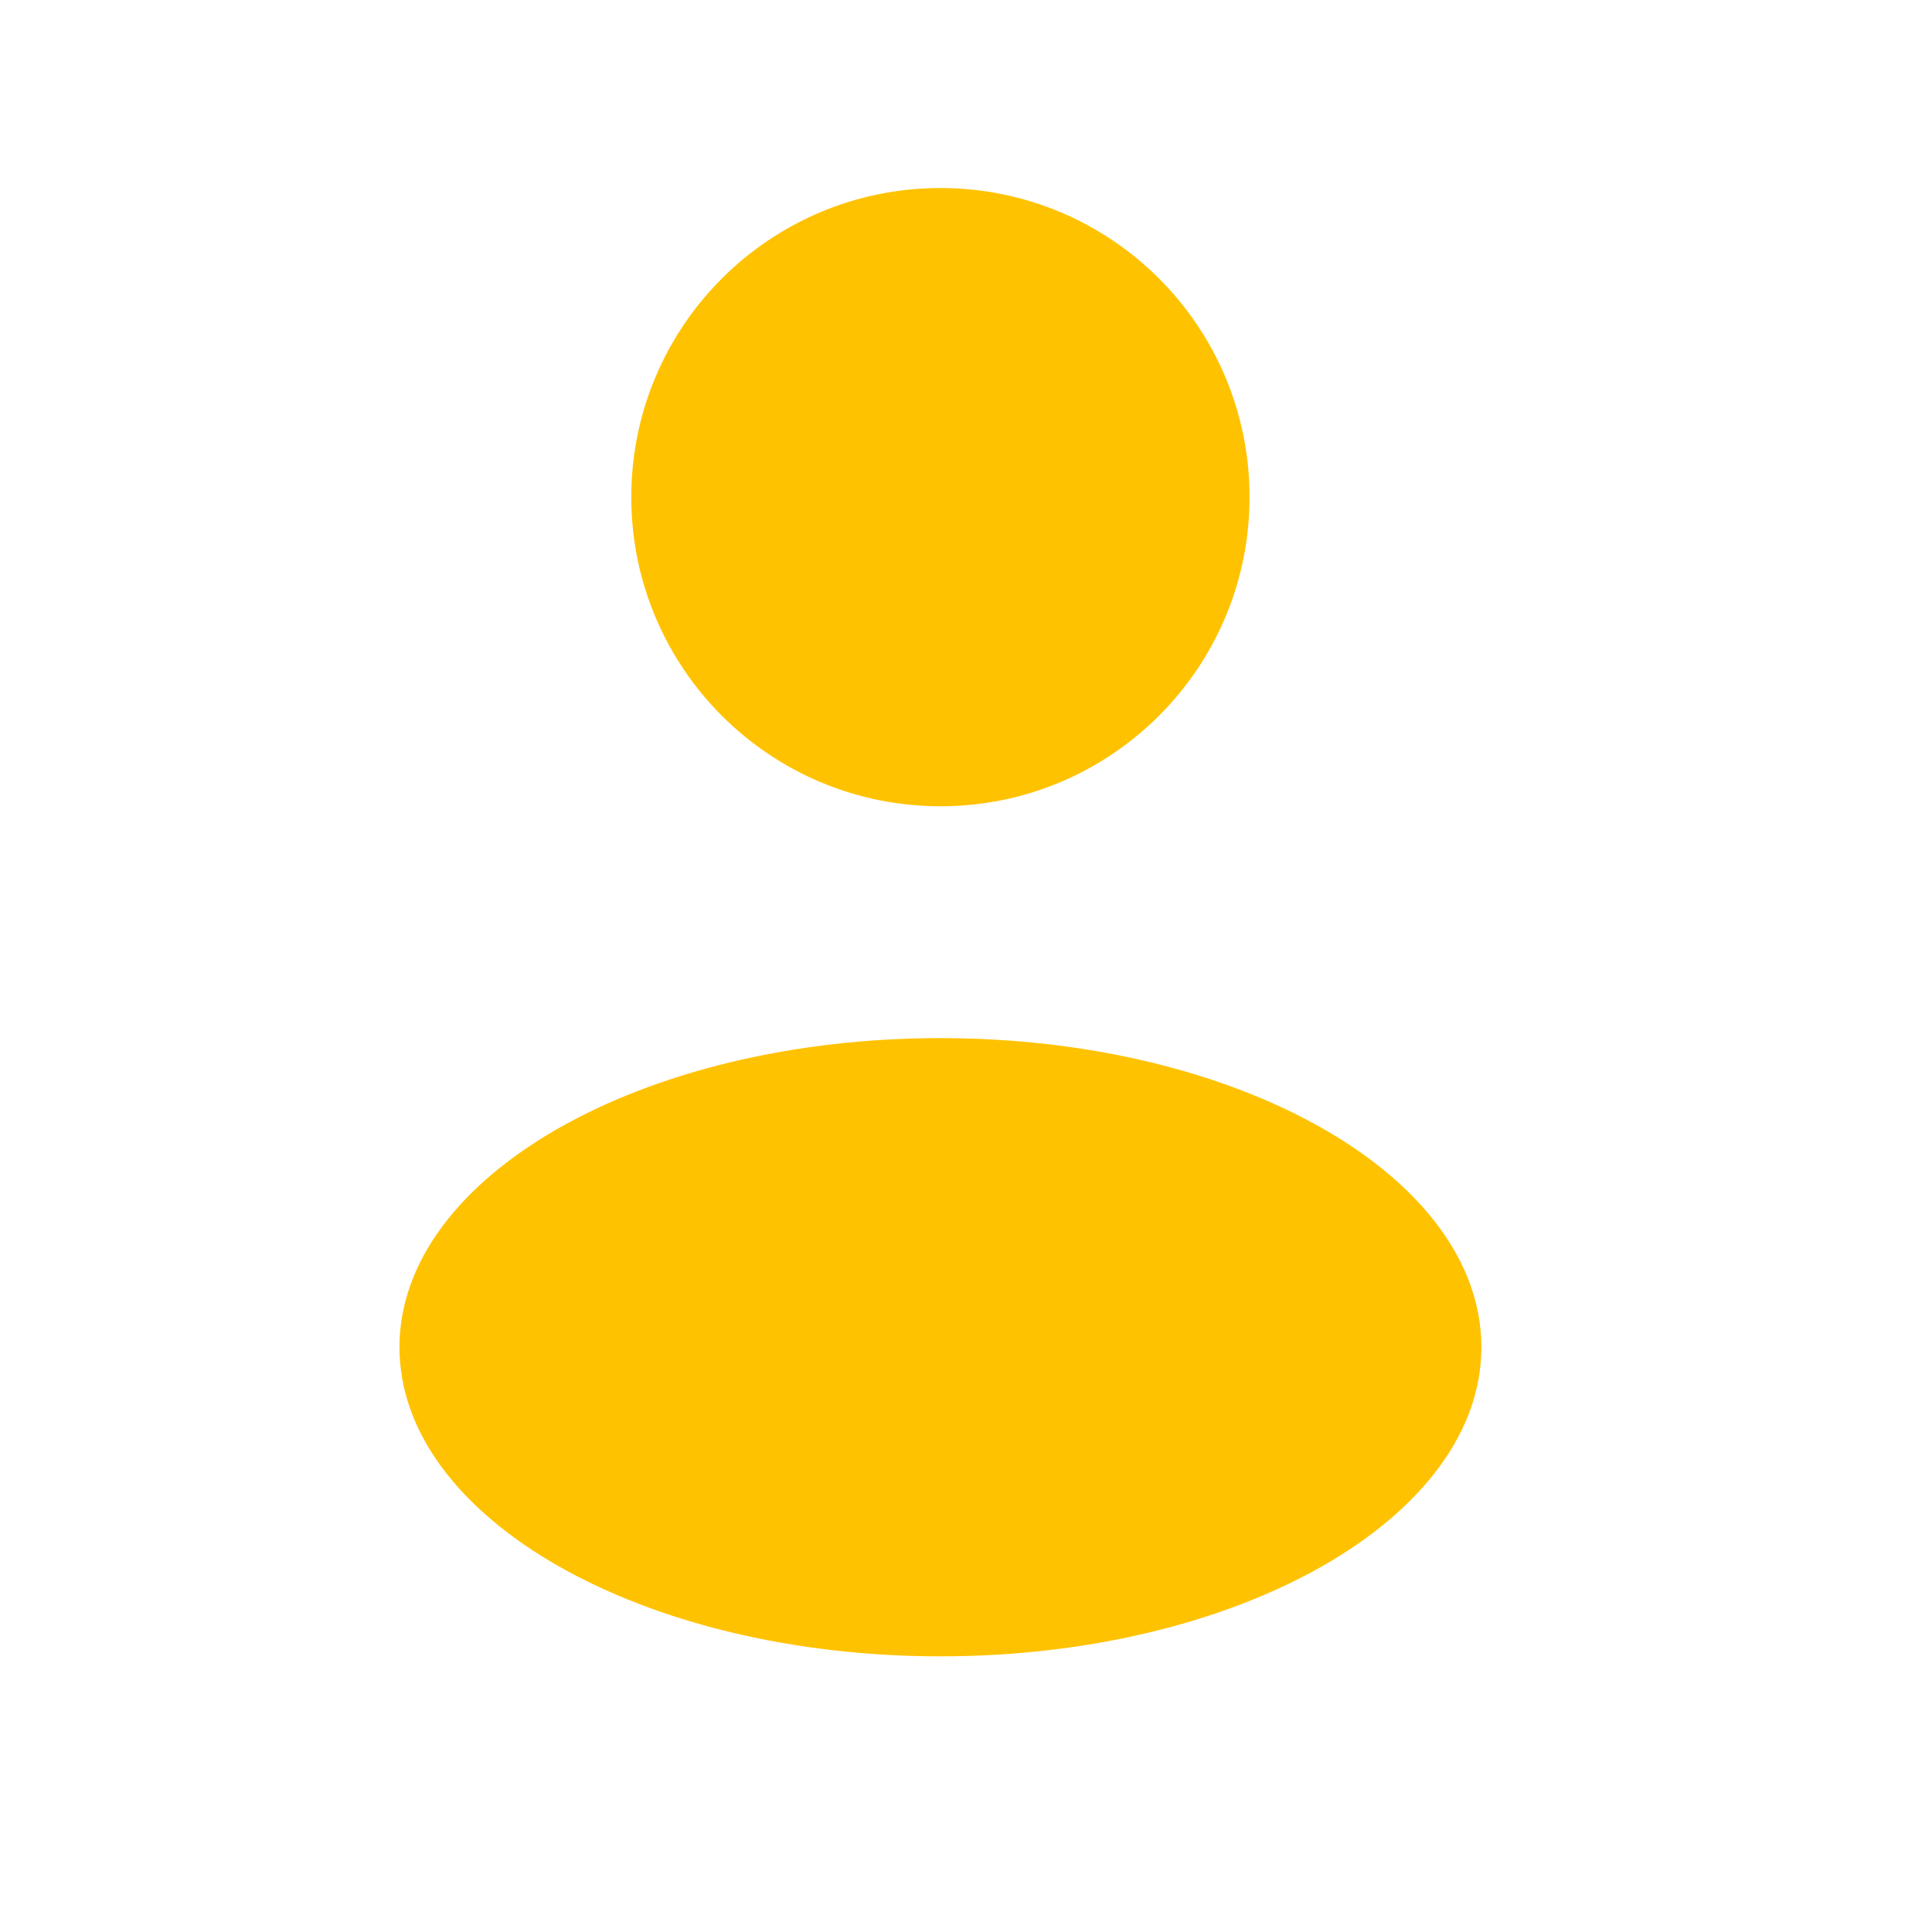
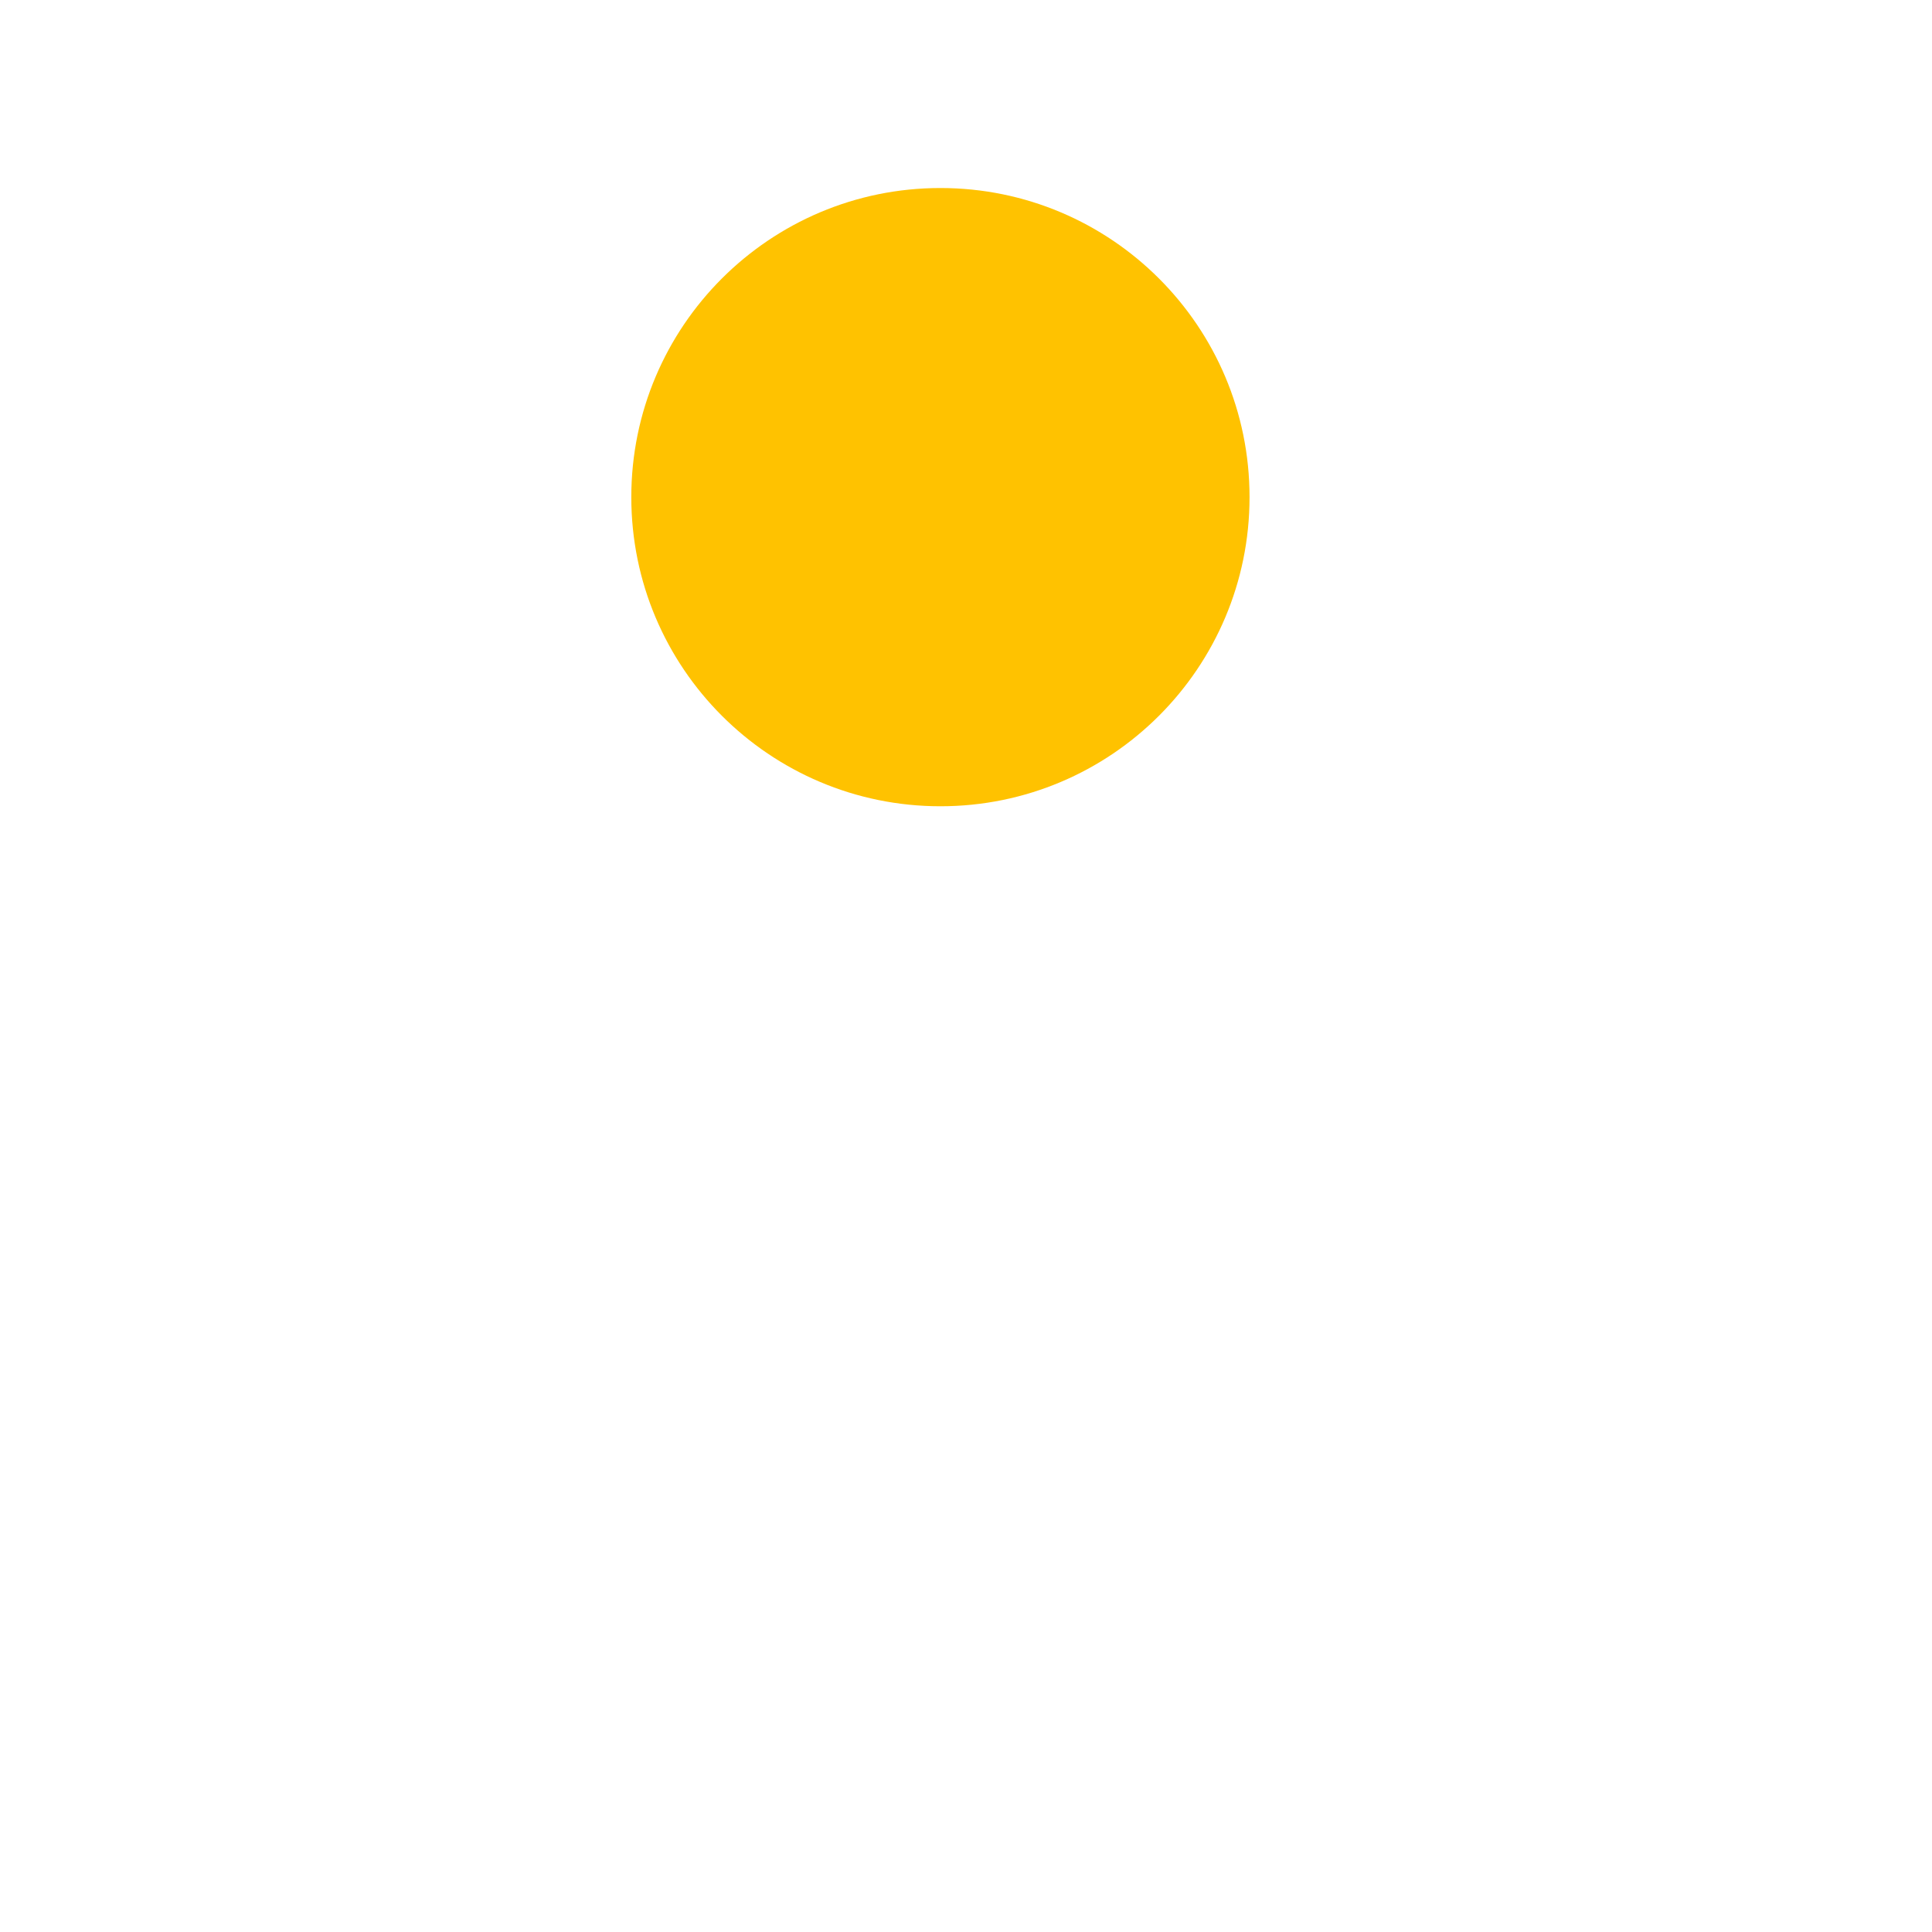
<svg xmlns="http://www.w3.org/2000/svg" width="25" height="25" viewBox="0 0 25 25" fill="none">
  <path d="M12.169 10.433C14.379 10.433 16.169 8.642 16.169 6.433C16.169 4.223 14.379 2.433 12.169 2.433C9.96 2.433 8.169 4.223 8.169 6.433C8.169 8.642 9.96 10.433 12.169 10.433Z" fill="#FFC200" />
-   <path d="M12.169 21.433C16.035 21.433 19.169 19.642 19.169 17.433C19.169 15.223 16.035 13.433 12.169 13.433C8.303 13.433 5.169 15.223 5.169 17.433C5.169 19.642 8.303 21.433 12.169 21.433Z" fill="#FFC200" />
</svg>